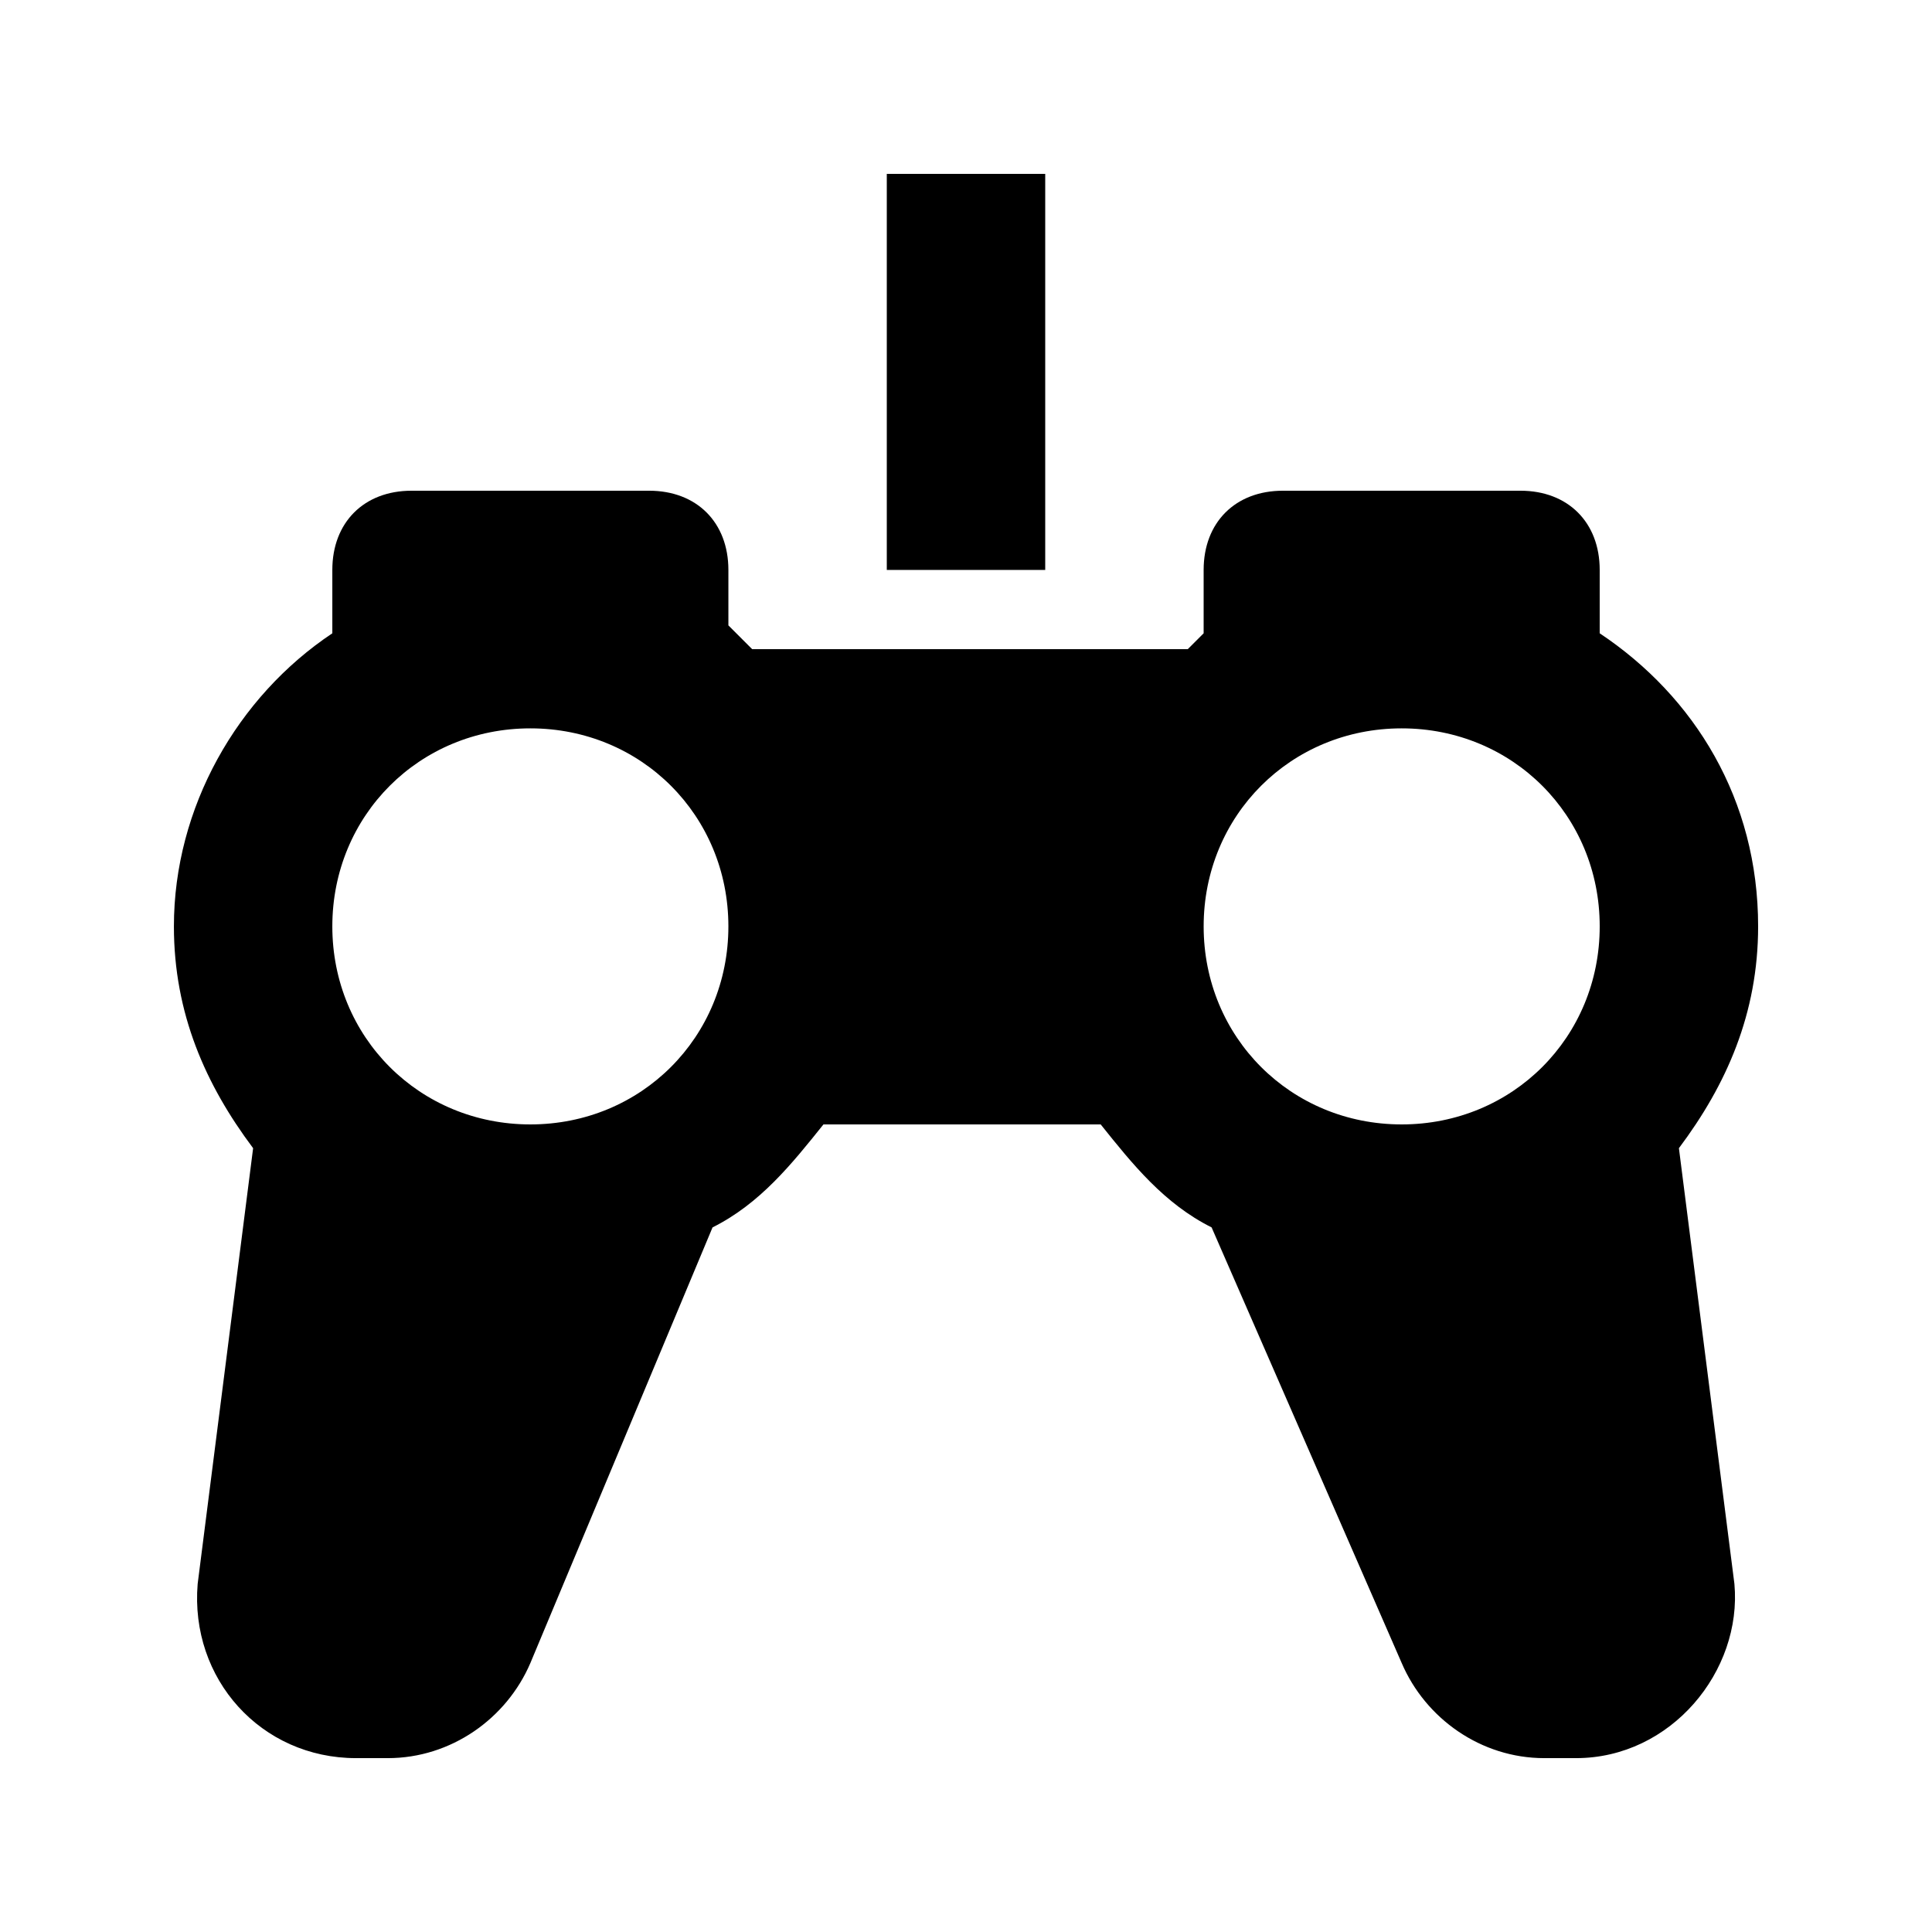
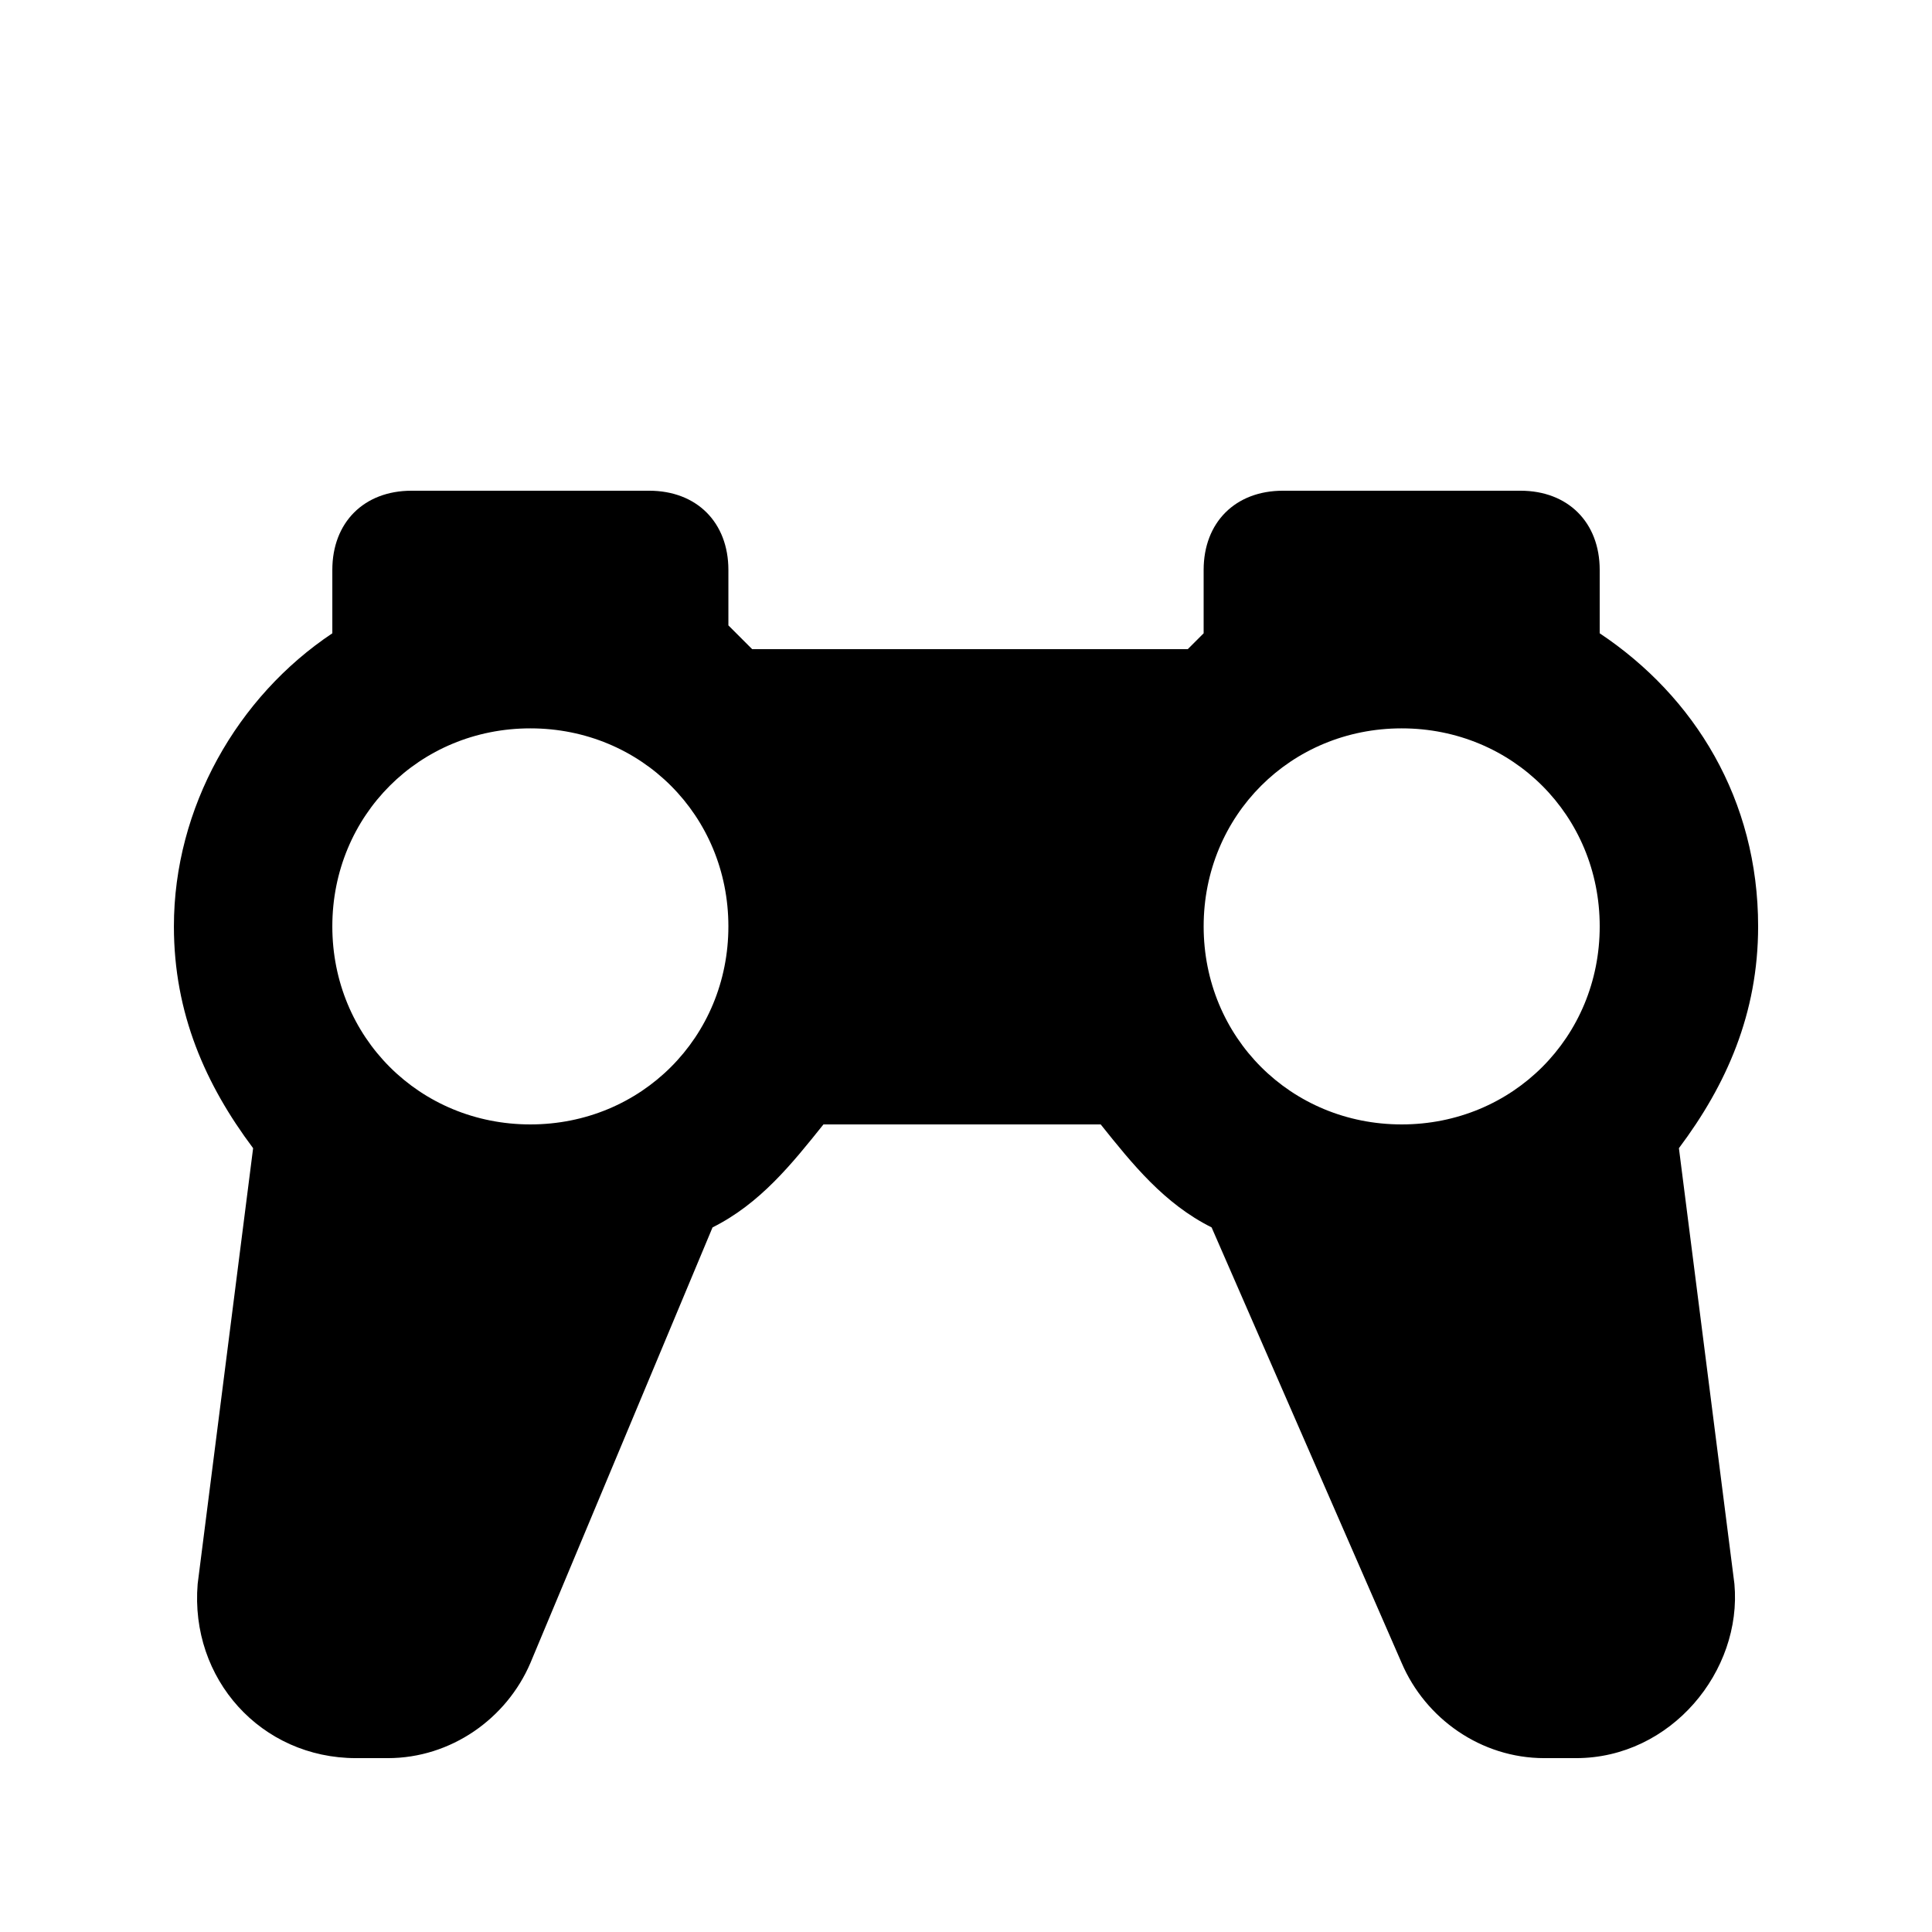
<svg xmlns="http://www.w3.org/2000/svg" fill="#000000" width="800px" height="800px" version="1.1" viewBox="144 144 512 512">
  <g>
    <path d="m588.93 448.28c12.594-16.793 20.992-35.688 20.992-58.777 0-33.586-16.793-60.879-41.984-77.672v-16.793c0-12.594-8.398-20.992-20.992-20.992h-62.977c-12.594 0-20.992 8.398-20.992 20.992v16.793c-2.098 2.098-2.098 2.098-4.199 4.199h-115.45c-2.098-2.102-4.199-4.199-6.297-6.297v-14.695c0-12.594-8.398-20.992-20.992-20.992h-62.977c-12.598 0-20.992 8.395-20.992 20.992v16.793c-25.191 16.793-41.984 46.184-41.984 77.672 0 23.09 8.398 41.984 20.992 58.777l-14.695 115.46c-2.098 25.191 16.793 46.184 41.984 46.184h8.398c16.793 0 31.488-10.496 37.785-25.191l48.281-115.46c12.594-6.297 20.992-16.793 29.391-27.289h73.473c8.398 10.496 16.793 20.992 29.391 27.289l50.383 115.46c6.297 14.695 20.992 25.191 37.785 25.191h8.398c25.191 0 44.082-23.09 41.984-46.184zm-304.38-6.297c-29.391 0-52.48-23.094-52.48-52.48 0-29.391 23.09-52.48 52.48-52.48 29.387 0 52.48 23.09 52.48 52.48 0 29.387-23.094 52.48-52.48 52.48zm230.91 0c-29.391 0-52.48-23.09-52.48-52.48 0.004-29.391 23.094-52.48 52.48-52.48 29.391 0 52.48 23.09 52.48 52.48 0 29.387-23.09 52.48-52.48 52.48z" />
-     <path d="m379.01 190.08h41.984v104.96h-41.984z" />
  </g>
</svg>